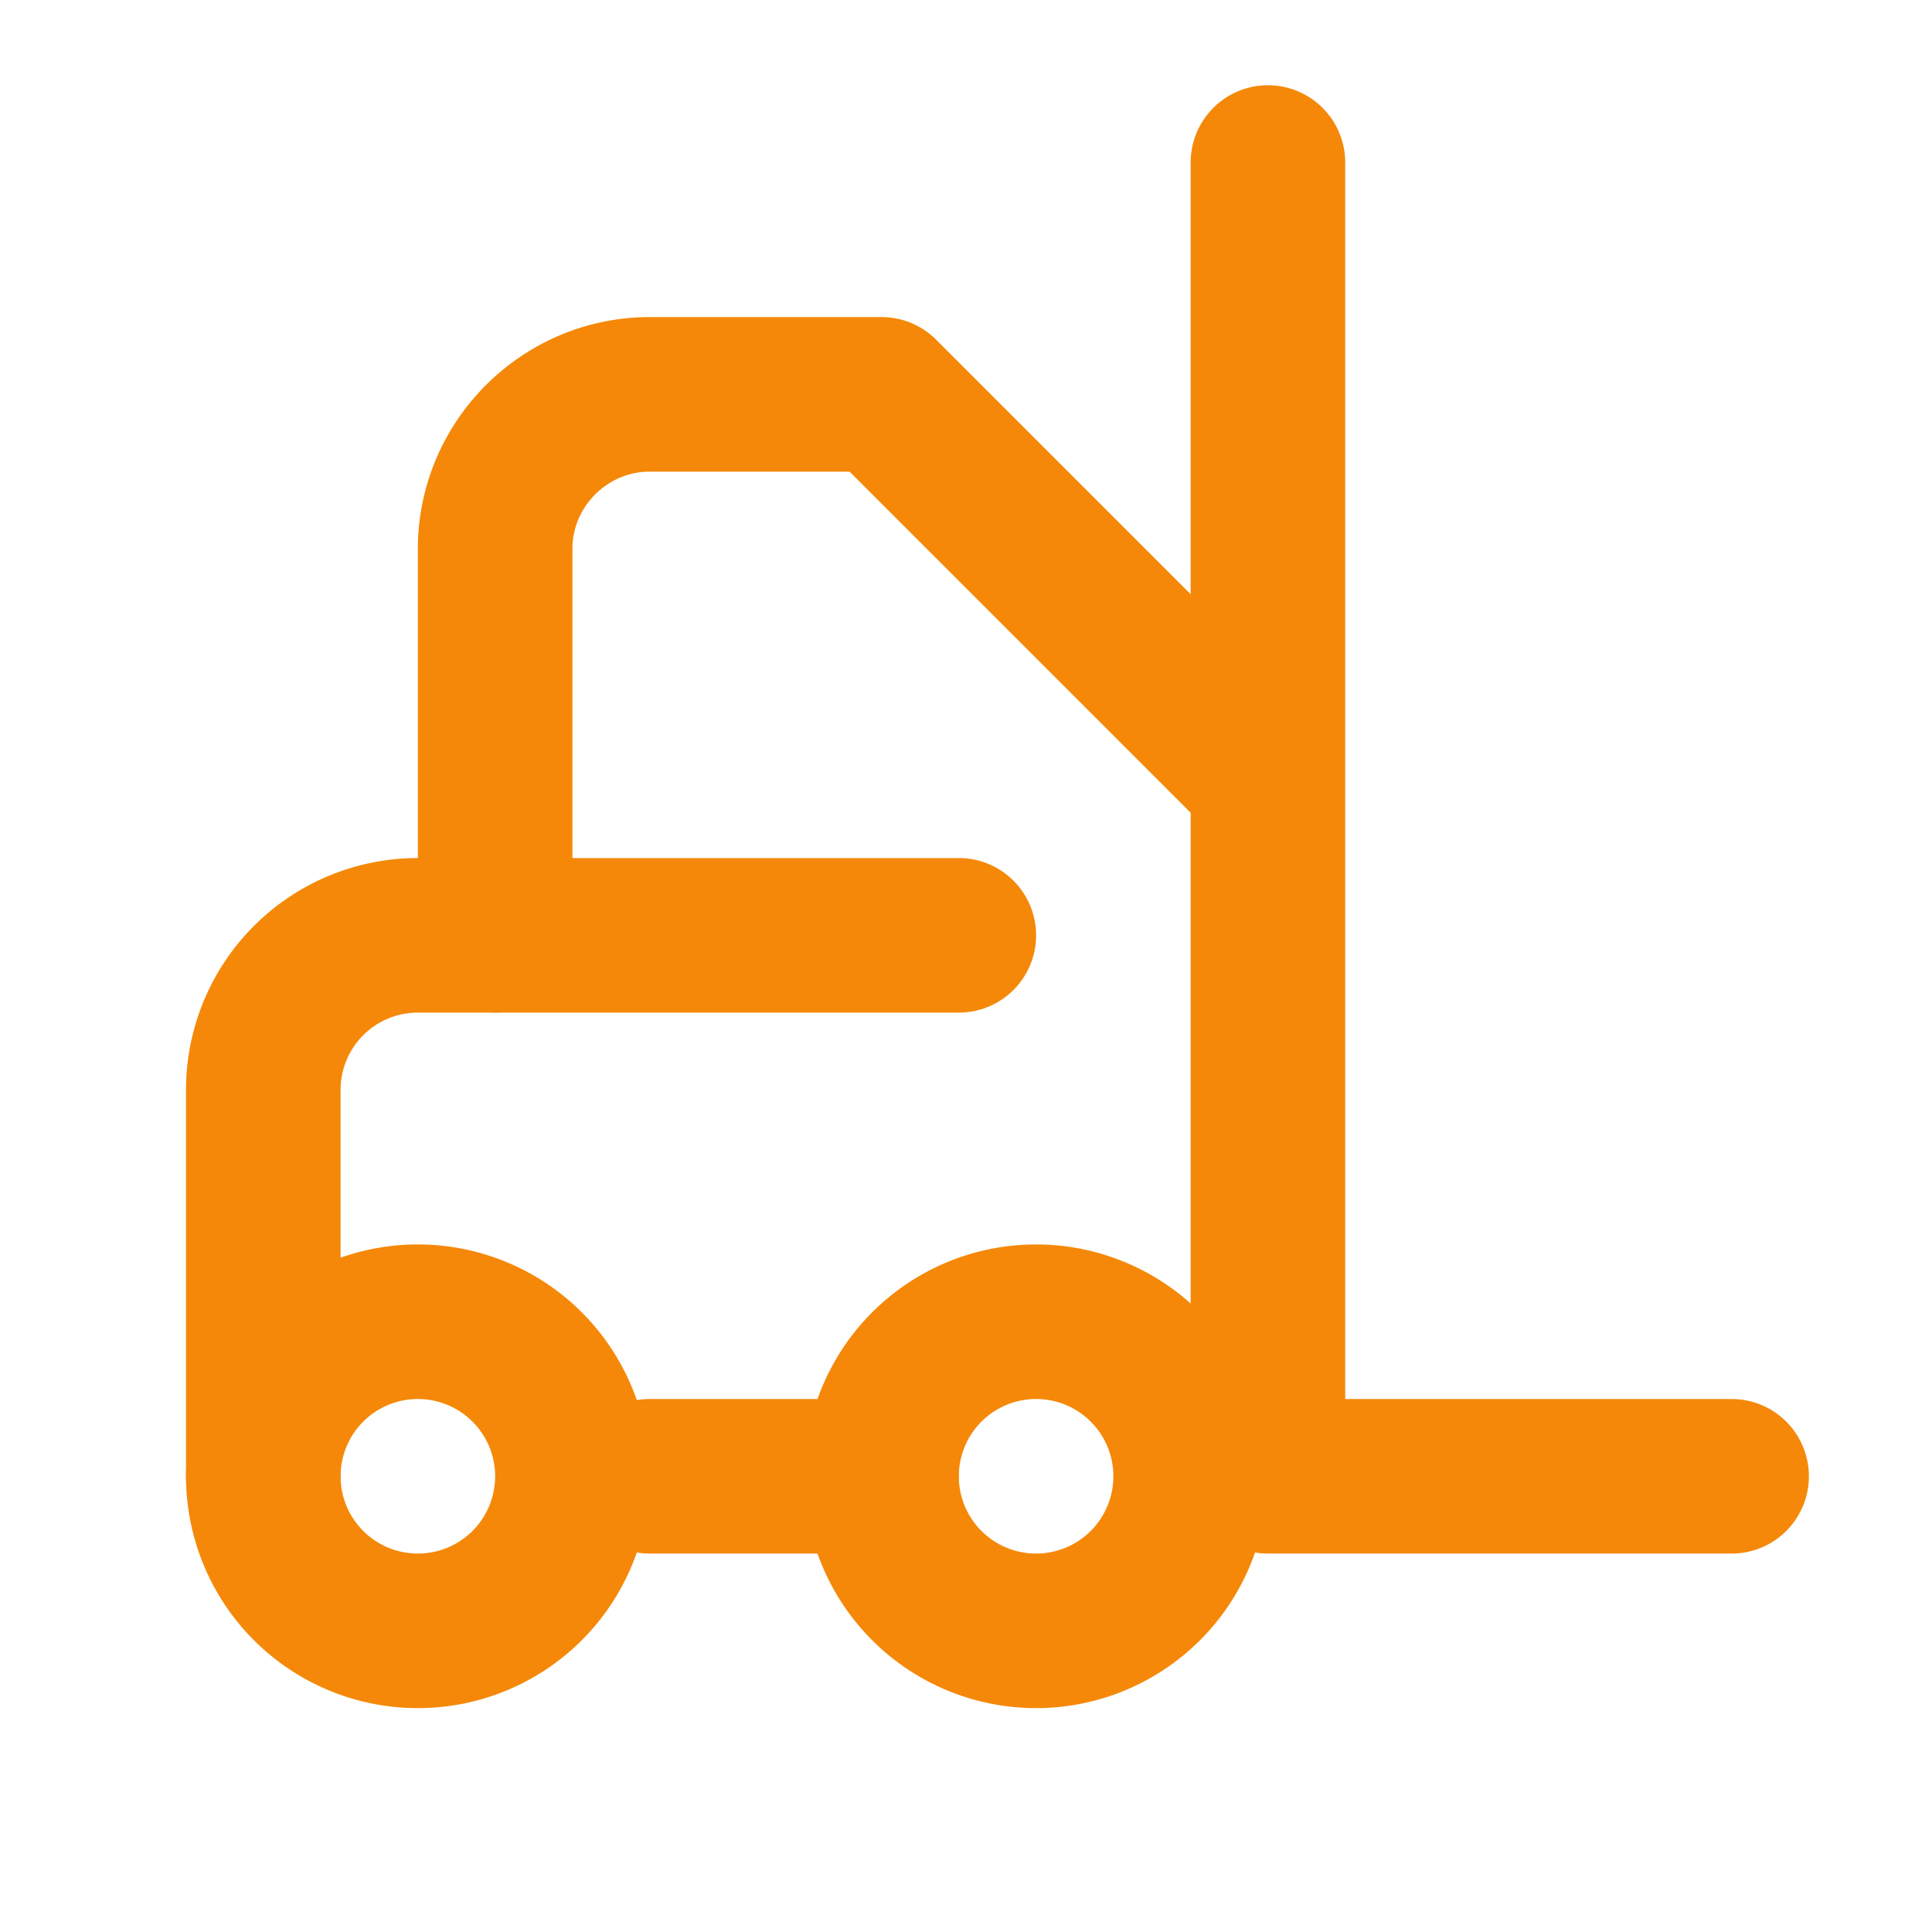
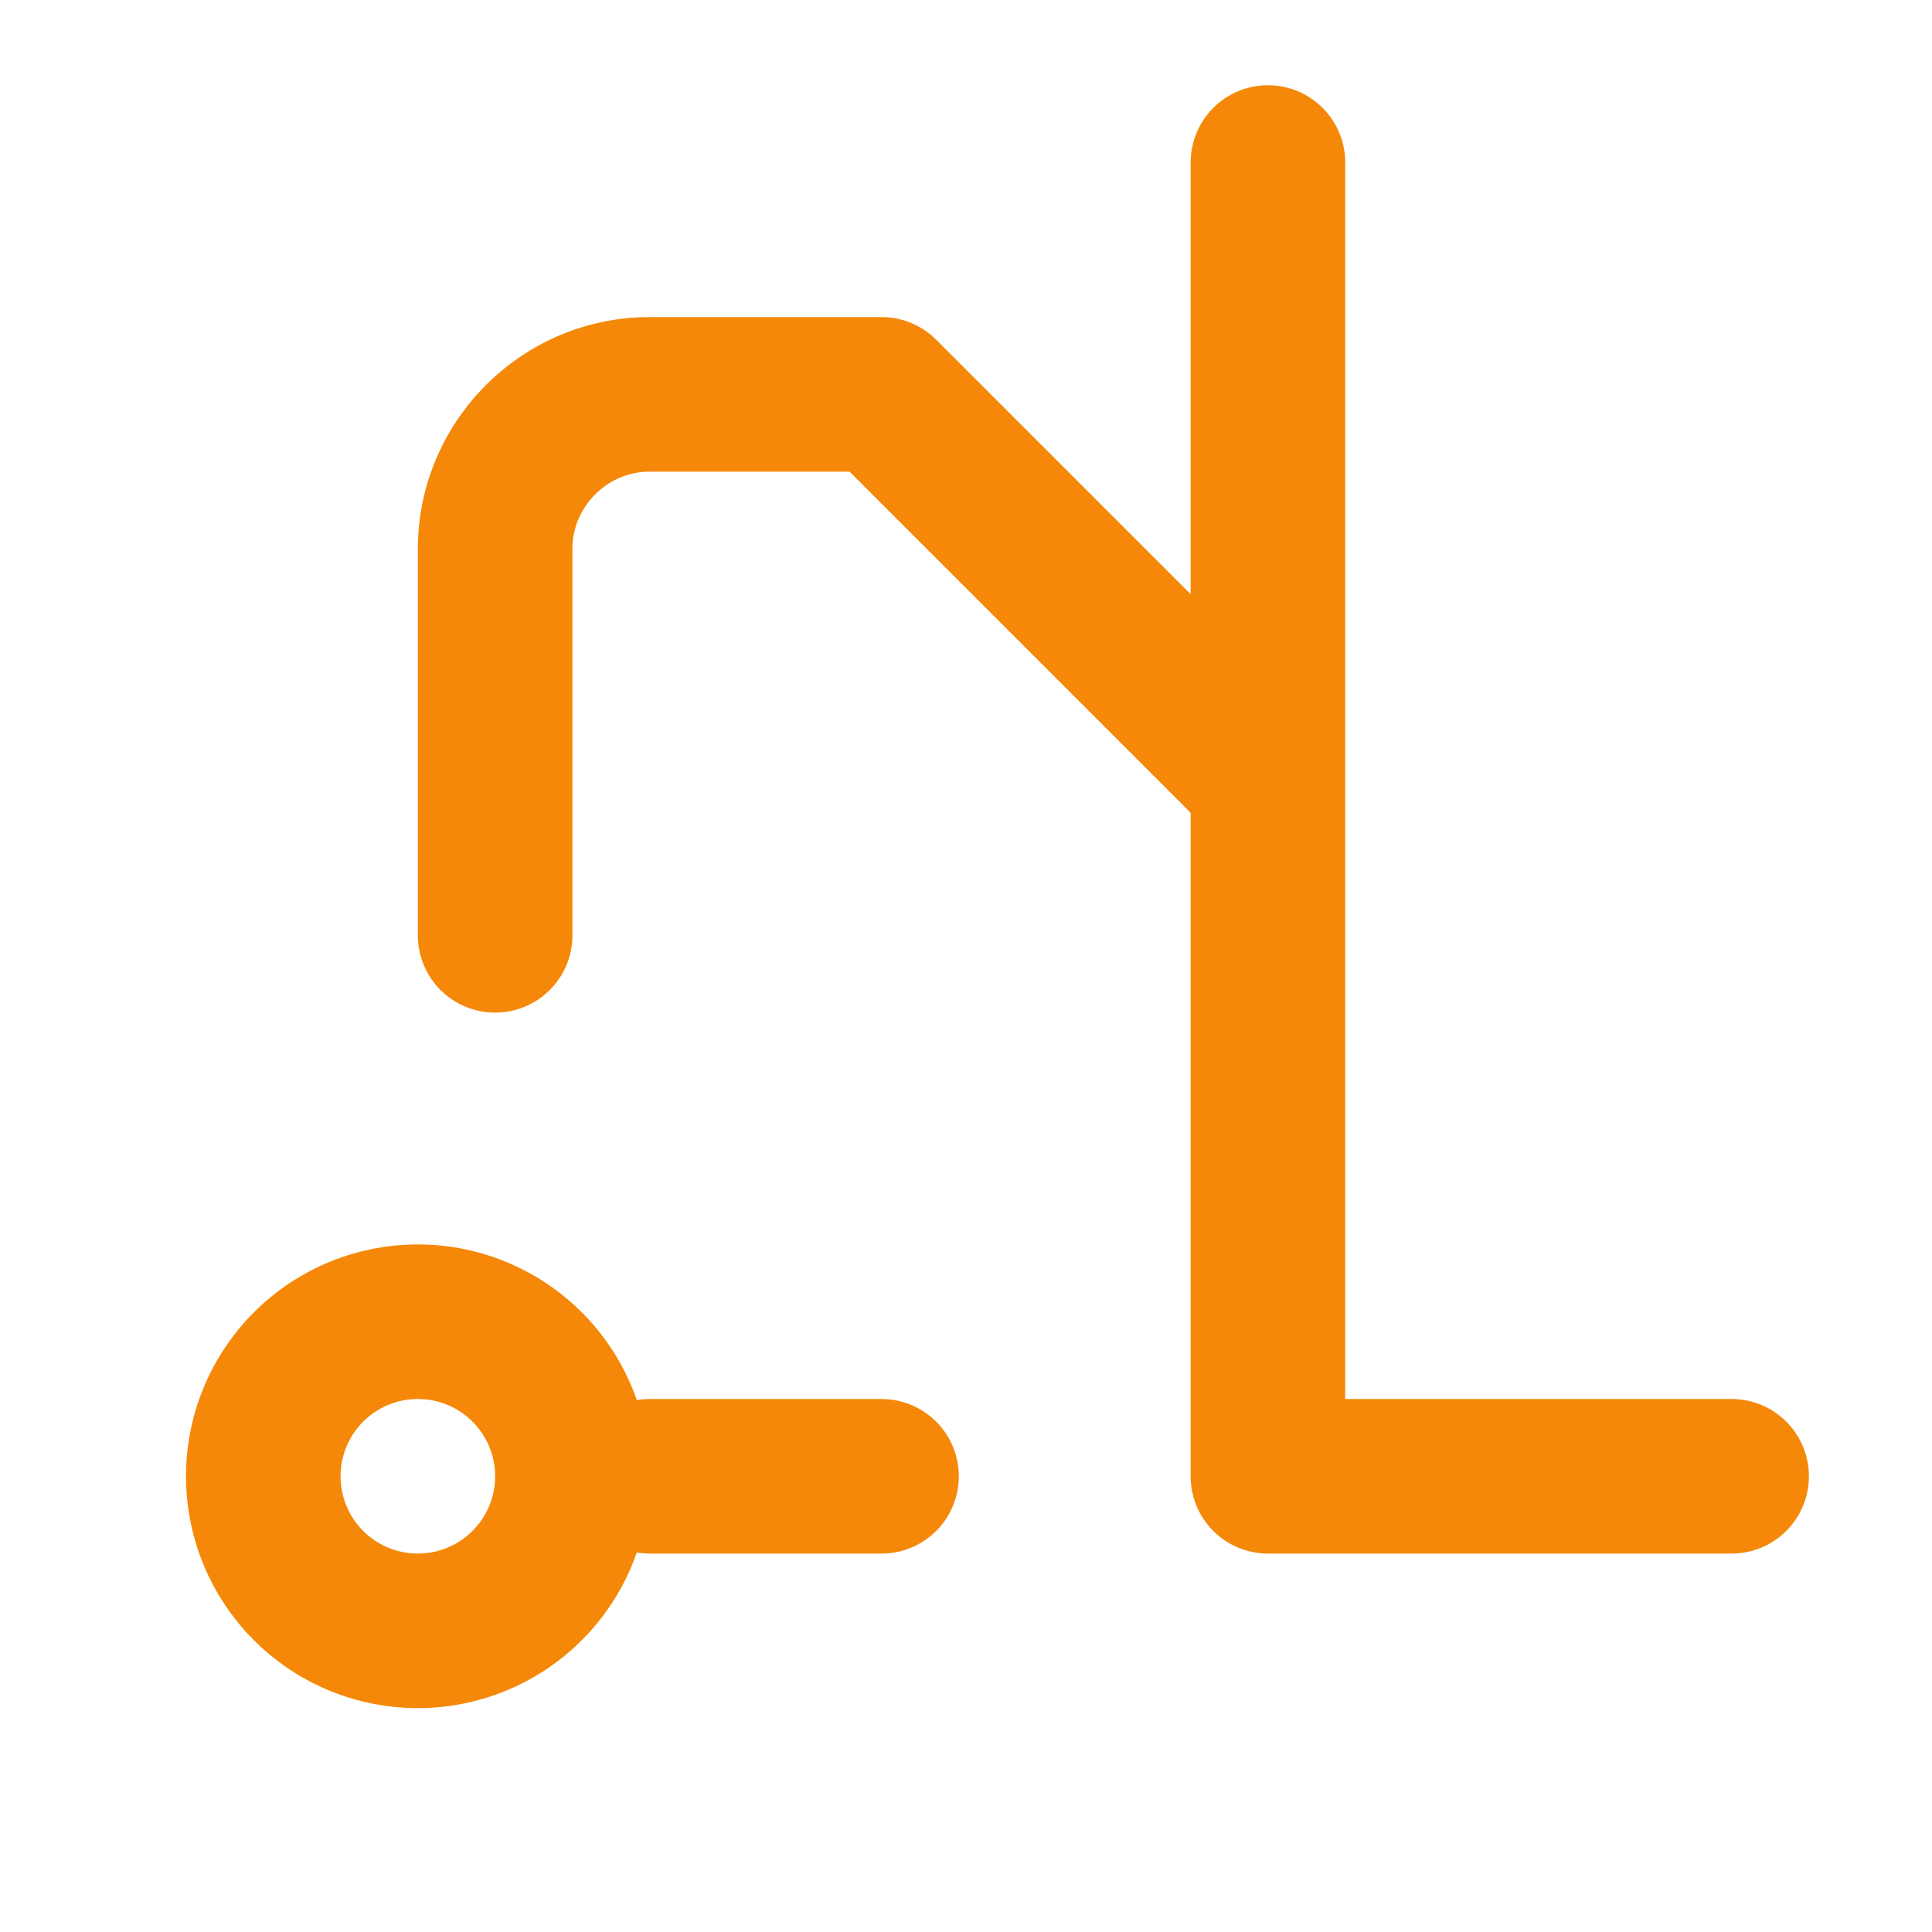
<svg xmlns="http://www.w3.org/2000/svg" width="25" height="25" fill="none">
-   <path stroke="#F58808" stroke-linecap="round" stroke-linejoin="round" stroke-width="2" d="M12.407 12.103h-7a2 2 0 0 0-2 2v5m10 2a2 2 0 1 0 0-4 2 2 0 0 0 0 4" />
  <path stroke="#F58808" stroke-linecap="round" stroke-linejoin="round" stroke-width="2" d="M5.407 21.103a2 2 0 1 0 0-4 2 2 0 0 0 0 4m3-2h3m5-17v17h6m-16-7v-5c0-1.1.9-2 2-2h3l5 5" />
</svg>